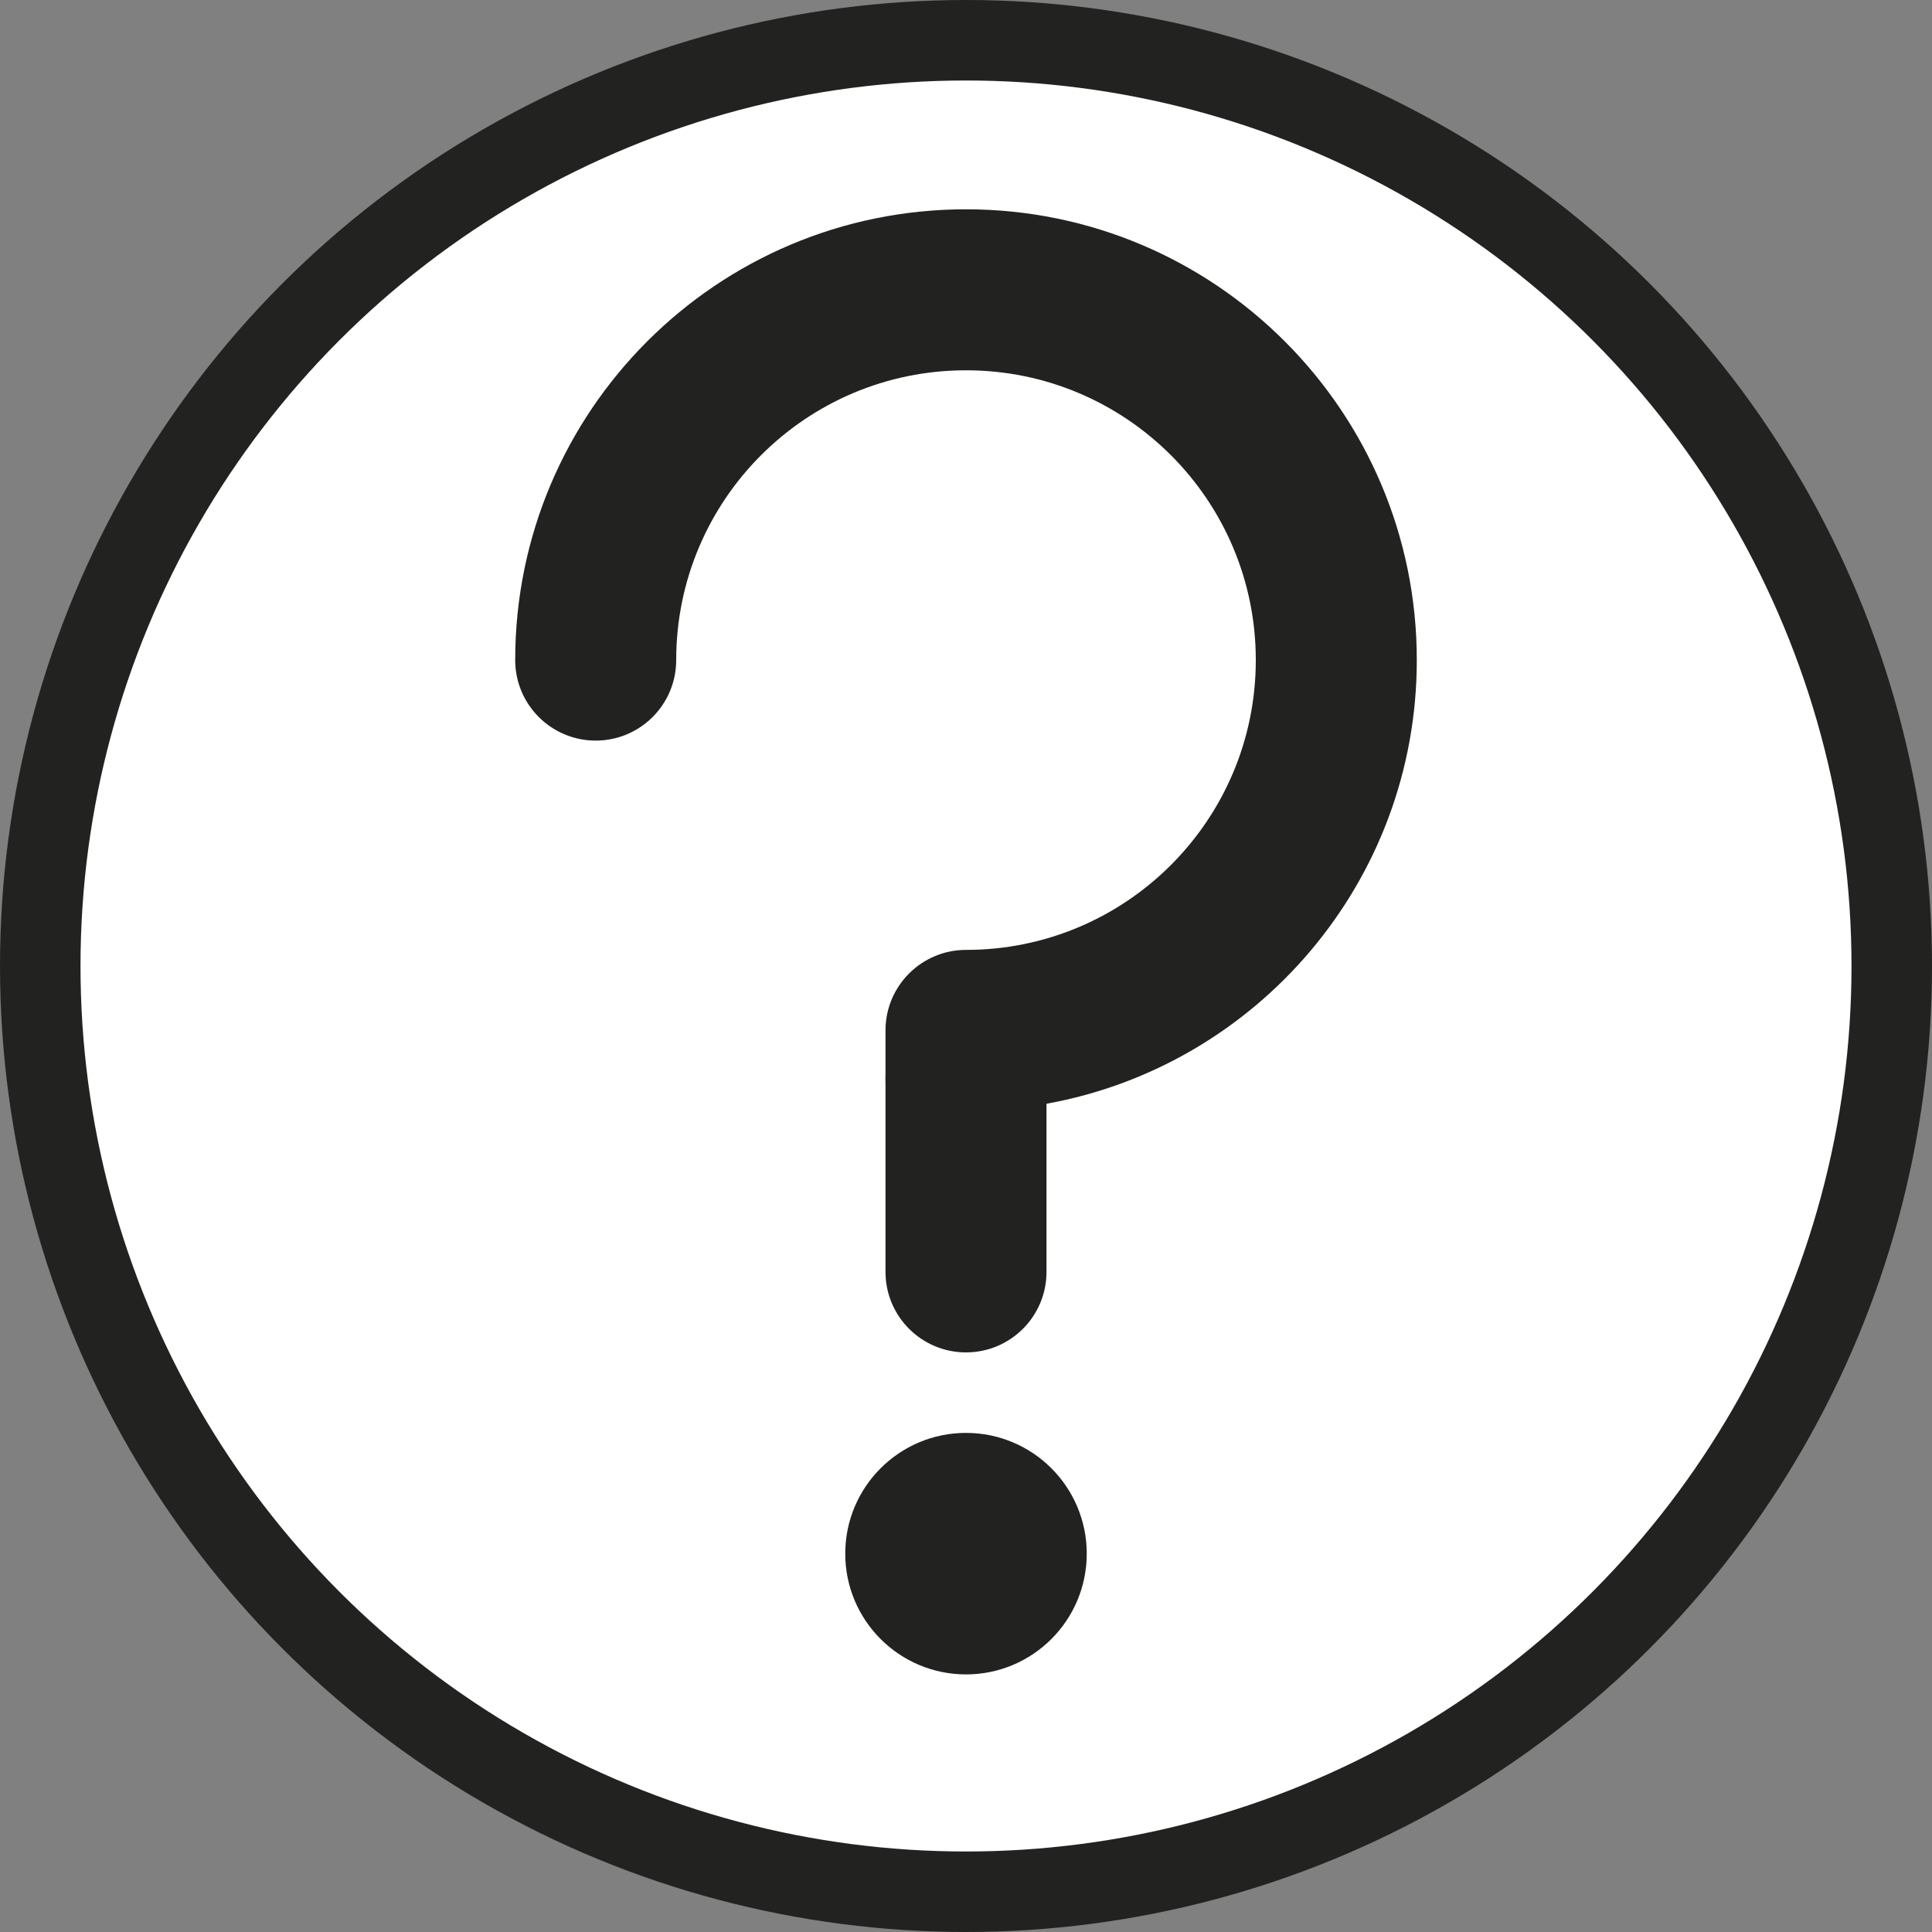
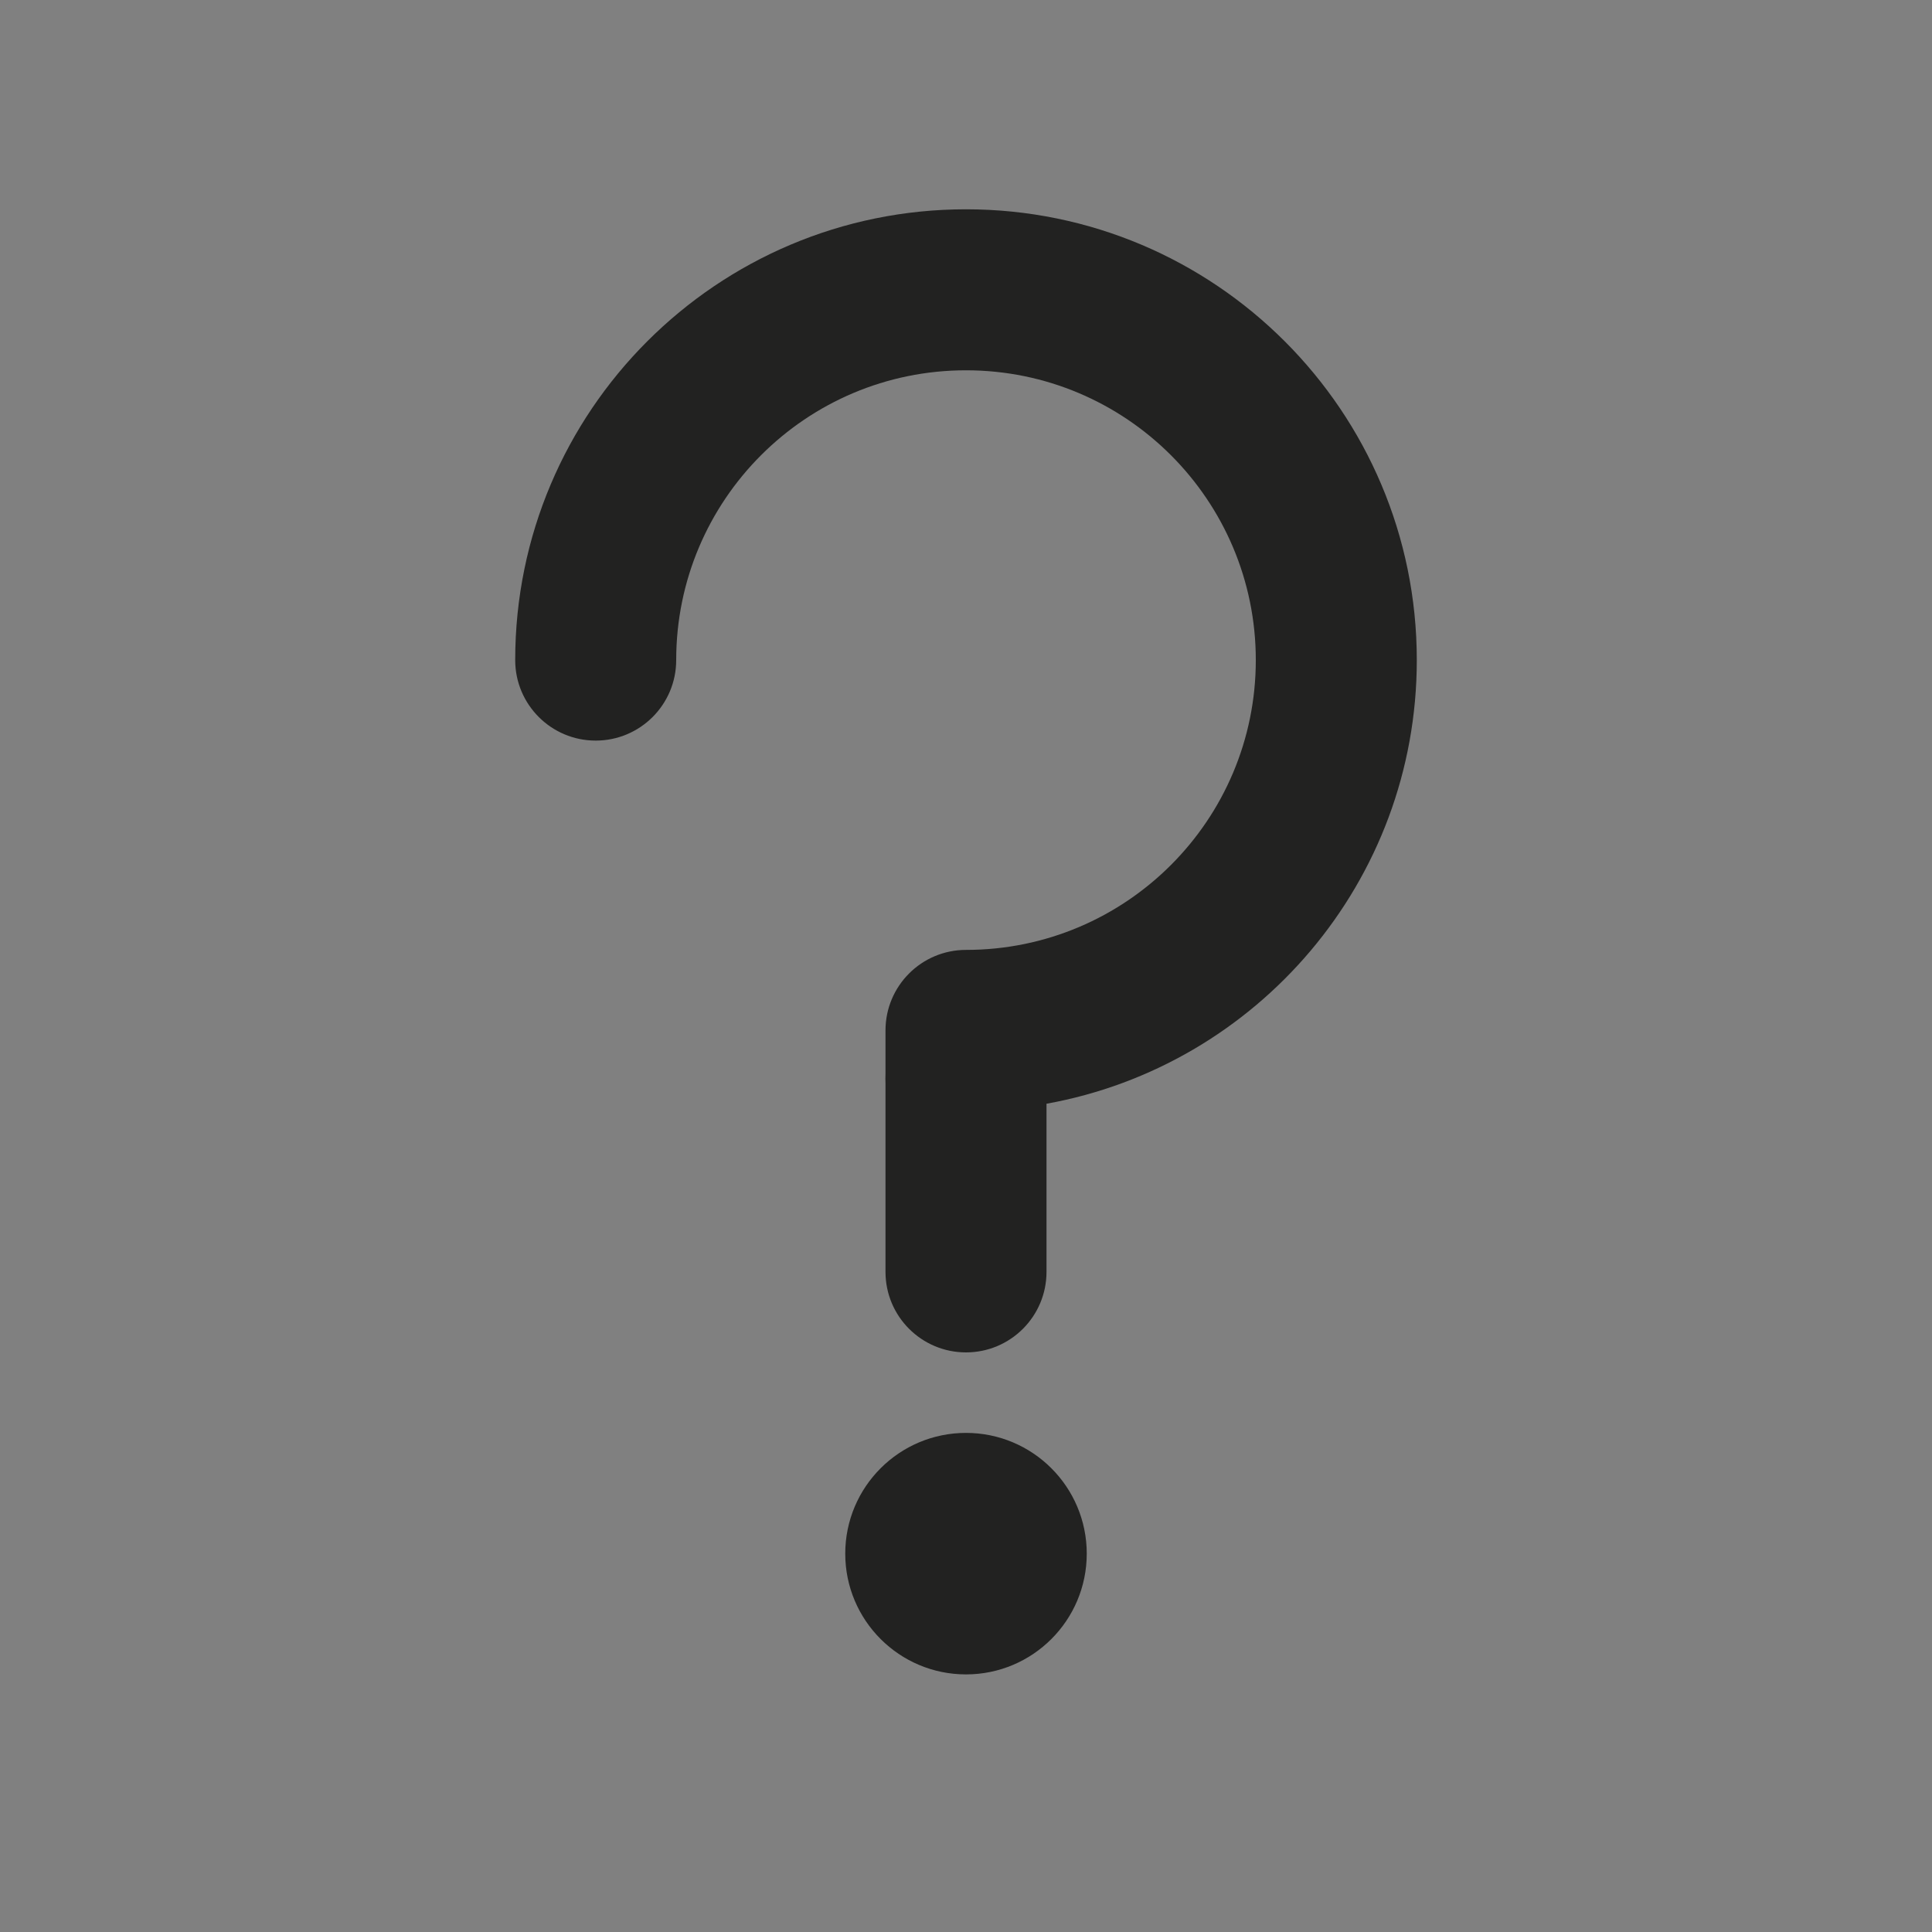
<svg xmlns="http://www.w3.org/2000/svg" version="1.1" viewBox="0 0 120 120" height="120px" width="120px">
  <rect x="0" y="0" width="120" height="120" fill="#808080" stroke="none" />
  <title>icon big singing</title>
  <desc>Created with Sketch.</desc>
  <g fill-rule="evenodd" fill="none" stroke-width="1" stroke="none" id="rettighetsslottet">
    <g transform="translate(-901, -876)" id="INGEN-DISKRIMINERING-quiz">
      <g transform="translate(901, 876)" id="icon-big-quiz">
        <g>
-           <circle r="57.5" cy="60" cx="60" fill="#FFFFFF" stroke-width="5" stroke="#222221" id="Oval-Copy-48" />
          <path fill-rule="nonzero" fill="#222221" id="Shape-Copy-5" d="M65,68.555 L65,79 C65,81.761 62.761,84 60,84 C57.239,84 55,81.761 55,79 L55,64 C55,61.239 57.239,59 60,59 C69.941,59 78,50.941 78,41 C78,31.059 69.941,23 60,23 C50.059,23 42,31.059 42,41 C42,43.761 39.761,46 37,46 C34.239,46 32,43.761 32,41 C32,25.536 44.536,13 60,13 C75.464,13 88,25.536 88,41 C88,54.757 78.078,66.197 65,68.555 Z M60,104 C55.858,104 52.5,100.642 52.5,96.5 C52.5,92.358 55.858,89 60,89 C64.142,89 67.5,92.358 67.5,96.5 C67.5,100.642 64.142,104 60,104 Z" />
          <circle r="5" cy="67" cx="60" fill="#222221" id="Oval-Copy-49" />
        </g>
      </g>
    </g>
  </g>
</svg>